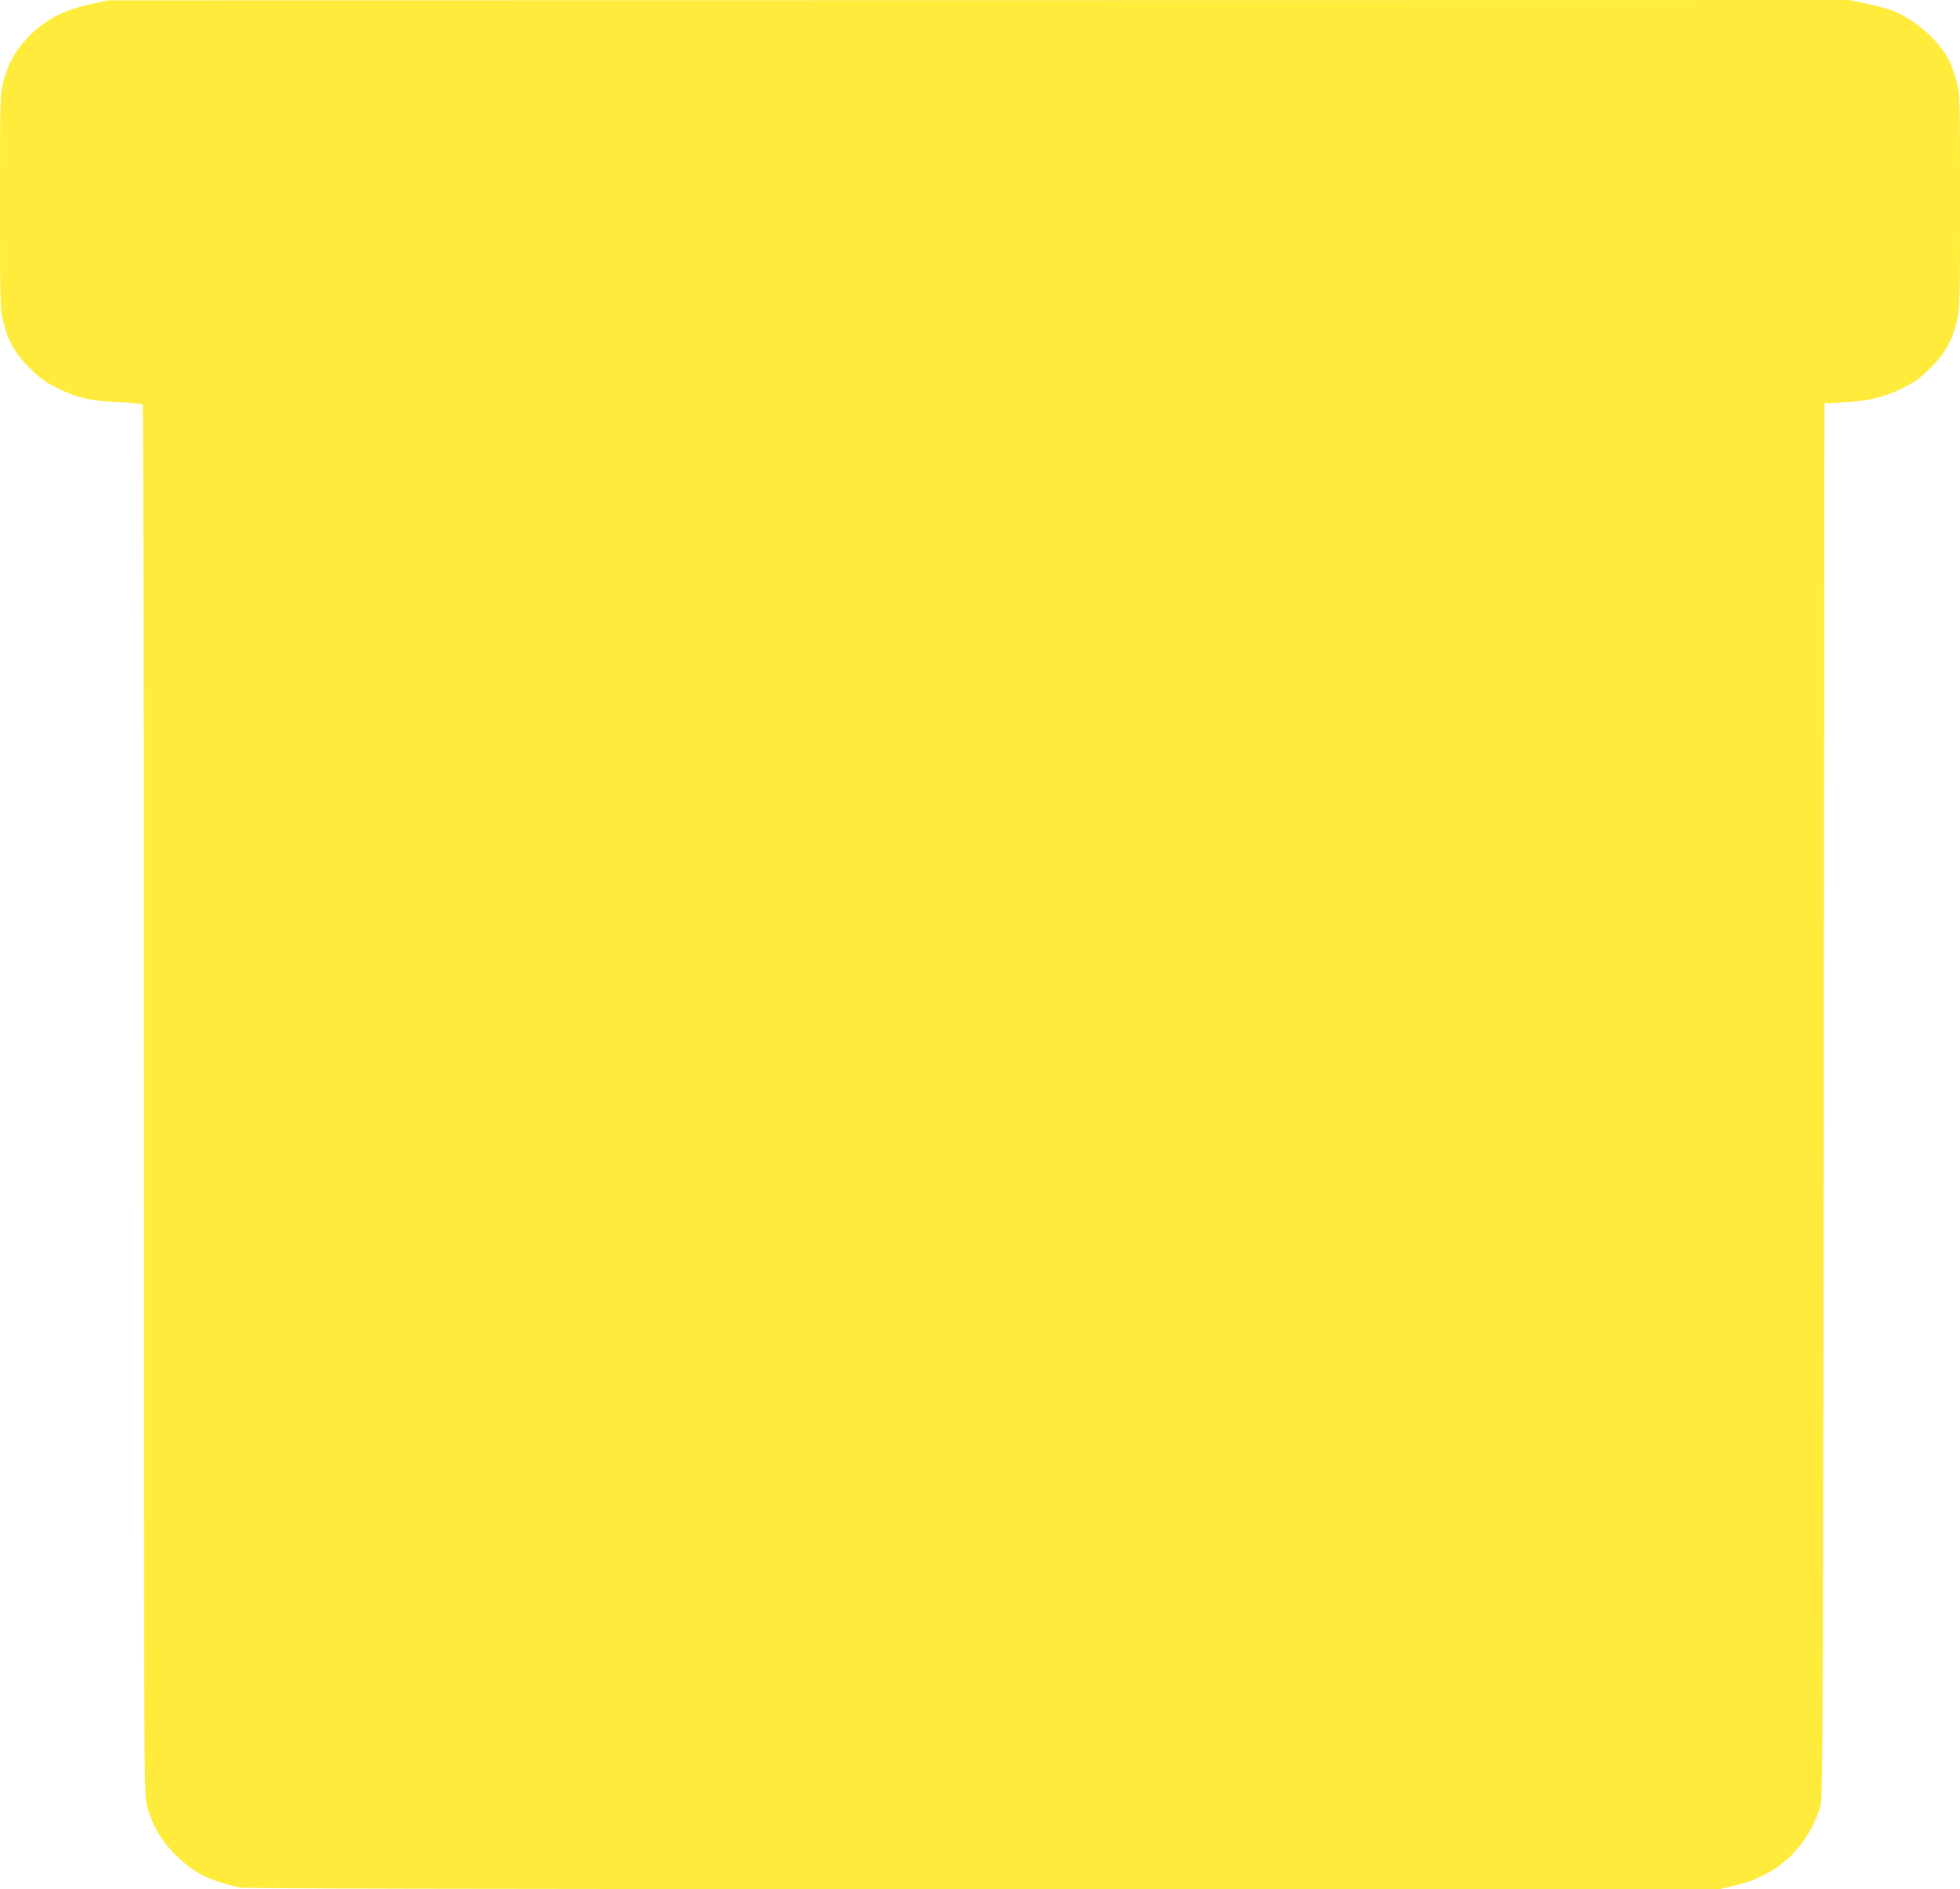
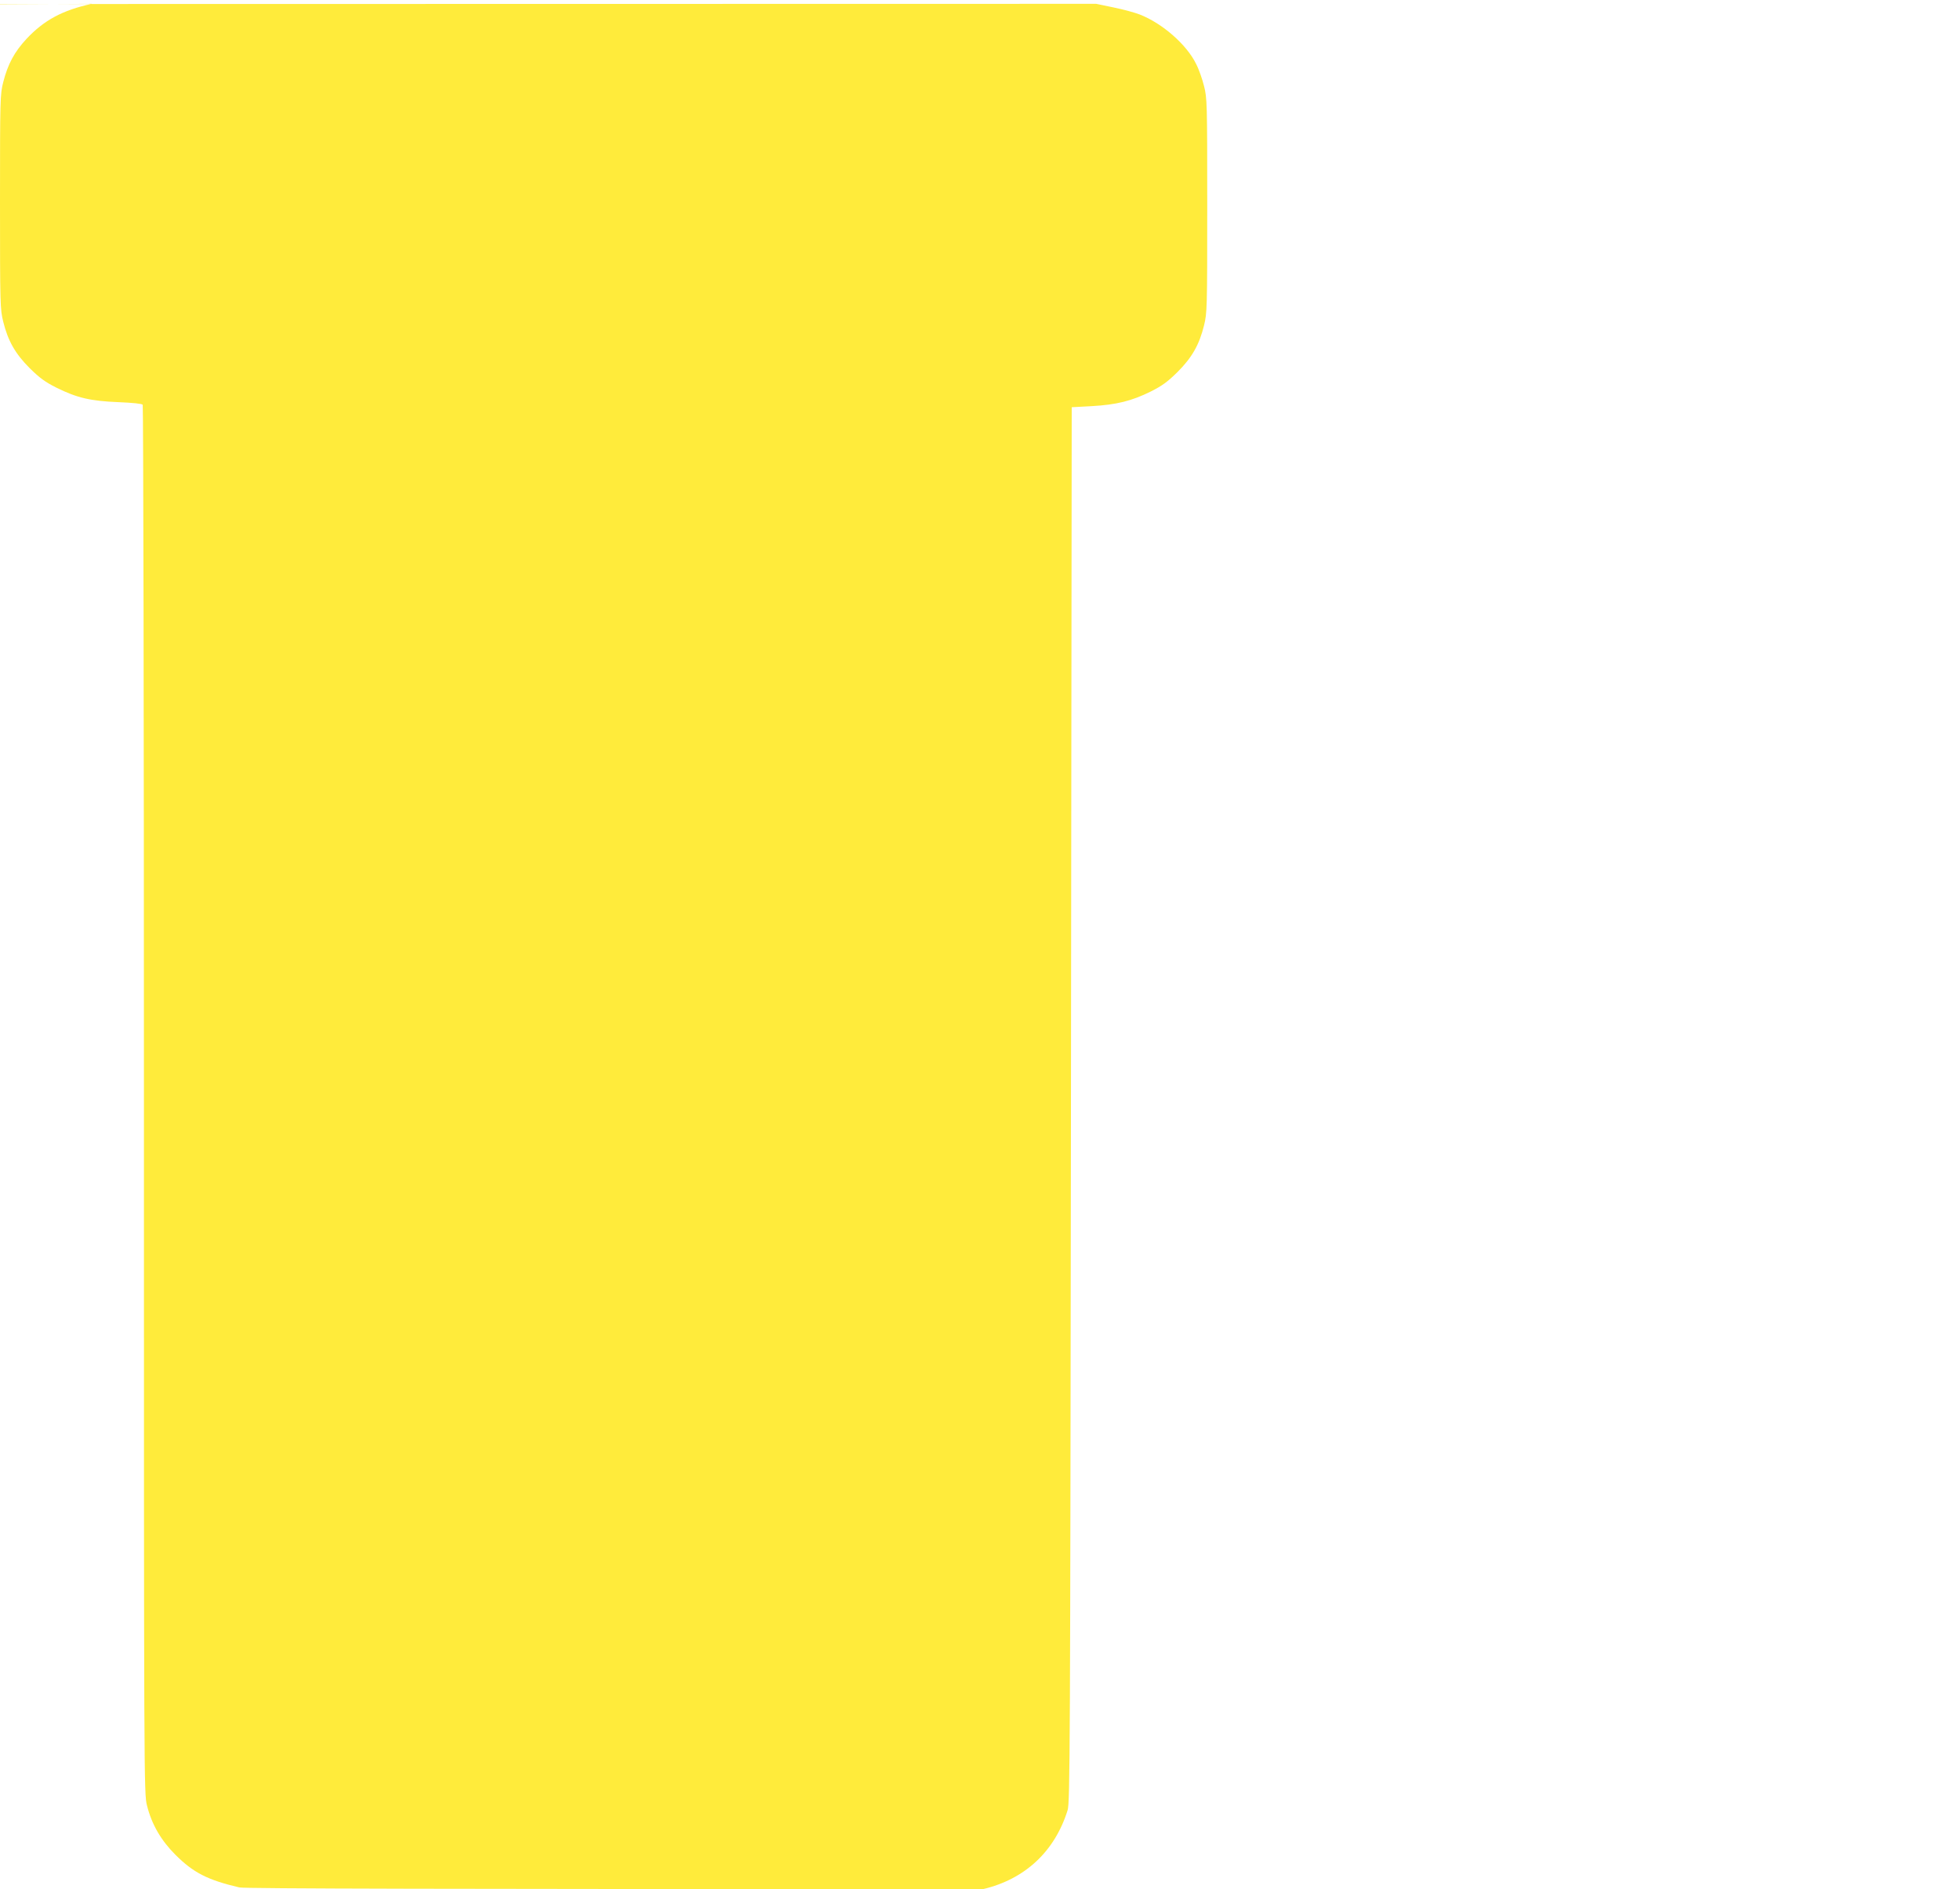
<svg xmlns="http://www.w3.org/2000/svg" version="1.0" width="1280pt" height="1234pt" viewBox="0 0 1280 1234" preserveAspectRatio="xMidYMid meet">
  <g transform="translate(0,1234) scale(0.1,-0.1)" fill="#ffeb3b" stroke="none">
-     <path d="M600 12315 c-191 -41 -313 -107 -427 -229 -79 -85 -122 -165 -152 -283 -20 -78 -21 -106 -21 -781 0 -675 1 -702 21 -783 31 -126 79 -210 173 -304 65 -64 100 -90 176 -128 133 -66 223 -87 405 -94 93 -4 153 -10 157 -17 4 -6 8 -2050 8 -4542 0 -4474 0 -4532 20 -4608 31 -124 92 -228 185 -321 118 -118 210 -165 418 -214 34 -8 1345 -11 4857 -11 l4810 0 106 25 c274 65 468 246 552 515 16 51 17 353 22 4610 l5 4555 130 7 c162 9 262 34 385 95 76 38 111 64 176 128 94 94 142 178 173 304 20 81 21 108 21 783 0 675 -1 703 -21 781 -11 45 -34 111 -52 145 -61 125 -219 264 -367 322 -30 12 -107 33 -170 46 l-115 24 -5685 -1 -5685 -1 -105 -23z" />
+     <path d="M600 12315 c-191 -41 -313 -107 -427 -229 -79 -85 -122 -165 -152 -283 -20 -78 -21 -106 -21 -781 0 -675 1 -702 21 -783 31 -126 79 -210 173 -304 65 -64 100 -90 176 -128 133 -66 223 -87 405 -94 93 -4 153 -10 157 -17 4 -6 8 -2050 8 -4542 0 -4474 0 -4532 20 -4608 31 -124 92 -228 185 -321 118 -118 210 -165 418 -214 34 -8 1345 -11 4857 -11 c274 65 468 246 552 515 16 51 17 353 22 4610 l5 4555 130 7 c162 9 262 34 385 95 76 38 111 64 176 128 94 94 142 178 173 304 20 81 21 108 21 783 0 675 -1 703 -21 781 -11 45 -34 111 -52 145 -61 125 -219 264 -367 322 -30 12 -107 33 -170 46 l-115 24 -5685 -1 -5685 -1 -105 -23z" />
  </g>
</svg>